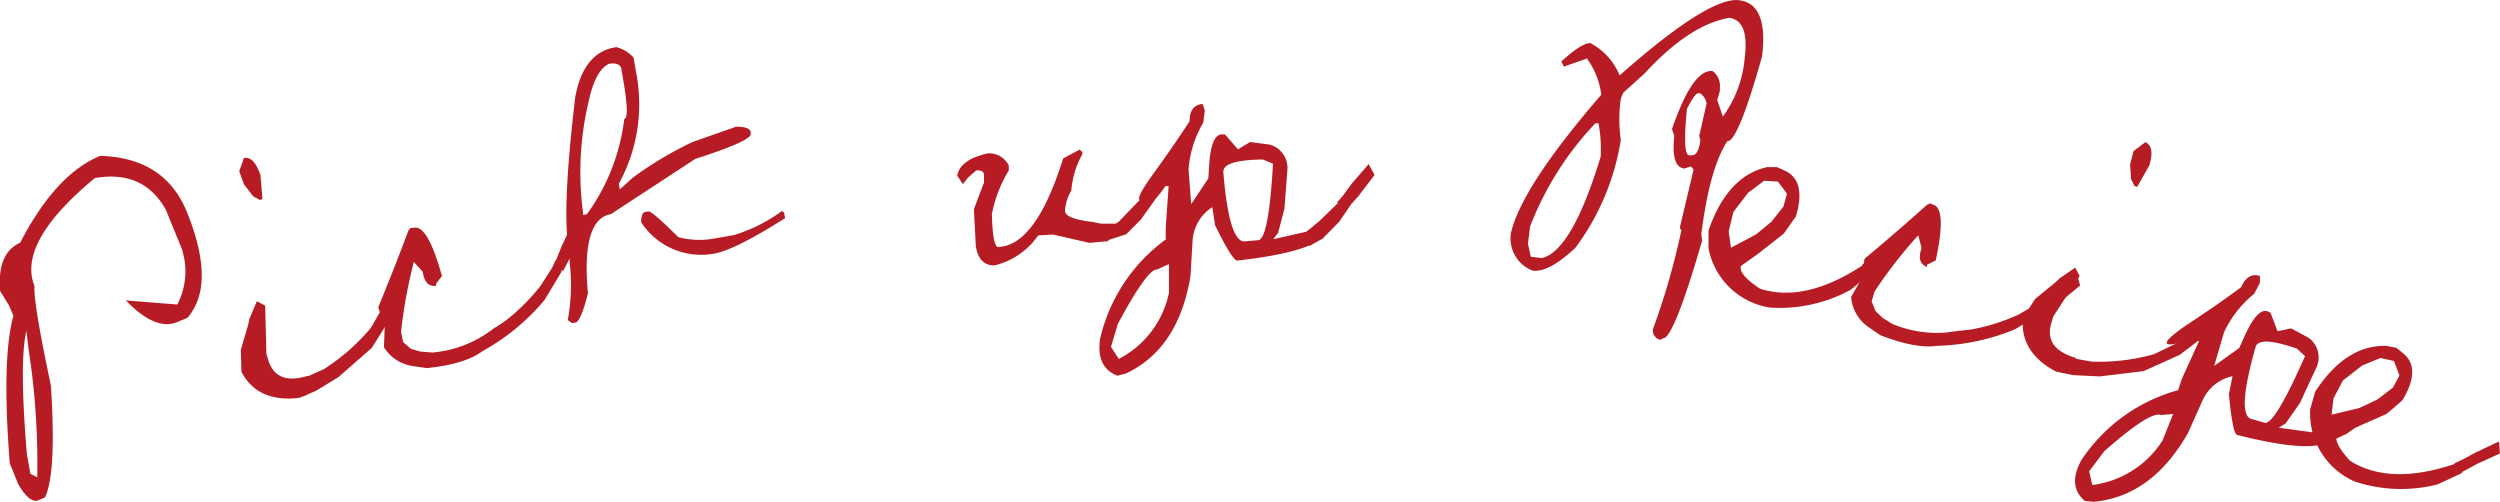
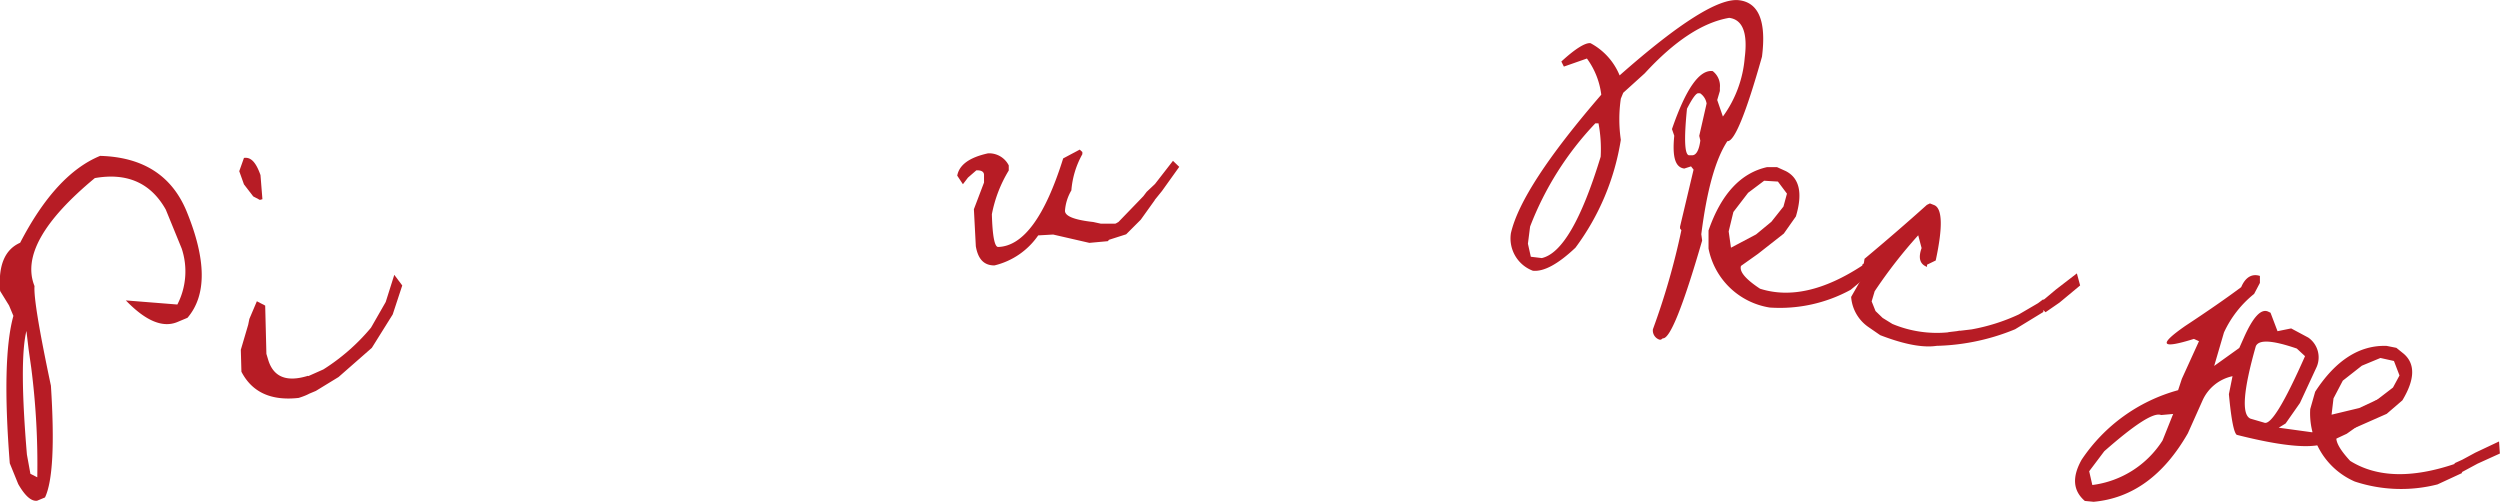
<svg xmlns="http://www.w3.org/2000/svg" id="レイヤー_1" data-name="レイヤー 1" width="207.21" height="41.59" viewBox="0 0 207.21 41.59">
  <defs>
    <style>.cls-1{fill:#b71c25;}</style>
  </defs>
  <title>text</title>
  <path class="cls-1" d="M569.48,369.14q5.35.15,7.18,4.63,2.45,6,.06,8.79l-.86.36c-1.21.49-2.62-.11-4.25-1.8l4.27.34a6,6,0,0,0,.36-4.64l-1.32-3.23q-1.86-3.31-5.88-2.61-6.45,5.34-5,8.95c-.07.92.39,3.67,1.36,8.26.31,4.83.15,7.91-.49,9.26l-.65.27c-.47.07-1-.38-1.57-1.38l-.7-1.72q-.68-8.69.3-12.22l-.36-.86-.74-1.2c-.17-2.12.39-3.44,1.66-4Q565.8,370.65,569.48,369.14Zm-6.07,24.75.29,1.6.57.29a62.8,62.8,0,0,0-.5-9.07l-.22-1.55-.18-1.51Q562.76,386.13,563.41,393.89Z" transform="translate(-561.18 -356.22)" />
  <path class="cls-1" d="M581.4,369.31c.59-.09,1,.38,1.37,1.42l.16,2-.21.06-.55-.29-.77-1-.39-1.09Zm1.07,11.88.69.36.1,4,.16.53q.66,2.1,3.28,1.29l.34.18.24.78c0,.31-.48.6-1.34.87-2.29.26-3.87-.47-4.75-2.17l-.05-1.82.61-2.07.1-.49ZM593.86,379l.66.88-.79,2.4L592,385.05l-2.76,2.42-1.88,1.15-.88.37.24-1.59,1.26-.56a16.82,16.82,0,0,0,3.95-3.46l1.22-2.13Z" transform="translate(-561.18 -356.22)" />
-   <path class="cls-1" d="M595.54,375.09q1.11-.16,2.27,4l-.48.64,0,.18q-.93.12-1.11-1.17l-.74-.81a41,41,0,0,0-1.06,5.79l.17.85.66.57.78.22,1,.08a9.61,9.61,0,0,0,5.2-2.1c0,1.83-1.92,3-5.67,3.39l-1.18-.17A3.39,3.39,0,0,1,593,385l.12-3-.23.77-.36-1.08c.9-2.19,1.74-4.31,2.5-6.36l.18-.22Zm11.66,2.73.53.91-1.42,2.36a18.06,18.06,0,0,1-5.66,4.51,7.85,7.85,0,0,0,.87-1.74l1.61-1.09a16.82,16.82,0,0,0,2.89-2.91l1-1.57Zm1.47-3.19.7.75-.86,2.05-.66,1.25-.9-.29.33-.65.46-1.13Z" transform="translate(-561.18 -356.22)" />
-   <path class="cls-1" d="M612.26,360.13a2.72,2.72,0,0,1,1.43.87l.3,1.71a13.68,13.68,0,0,1-1.52,8.74l.08.47,1.11-1a30.28,30.28,0,0,1,4.92-2.93l3.62-1.27c.75,0,1.15.16,1.2.43l0,.16q.11.57-4.59,2.08l-7,4.58q-2.46.42-1.9,6.56c-.38,1.52-.72,2.32-1,2.42l-.31.05-.36-.25a16.28,16.28,0,0,0,.2-4.36l-.14-1.73q-.54-3.14.56-12.41Q609.55,360.52,612.26,360.13ZM610,364.5a25.34,25.34,0,0,0-.49,9.38l0,.16.31-.06a16.79,16.79,0,0,0,3.1-7.89c.31-.06.28-1.17-.1-3.34l-.16-.93c-.16-.3-.49-.4-1-.31C610.93,361.84,610.37,362.83,610,364.5Zm4.63,9.29.31-.05c.19,0,1,.67,2.45,2.13a6.71,6.71,0,0,0,2.74.16l1.86-.32a13.12,13.12,0,0,0,4-2l.18.13.08.46q-4.15,2.64-5.88,2.94a5.92,5.92,0,0,1-6.06-2.62C614.34,374.11,614.45,373.82,614.64,373.79Z" transform="translate(-561.18 -356.22)" />
  <path class="cls-1" d="M650.67,368.62l.22.2V369a7.28,7.28,0,0,0-.91,3,3.83,3.83,0,0,0-.53,1.69q0,.67,2.34.93l.64.14,1.1,0c.15,0,.42-.07.82-.11L653,376.21l-1.53.14-3-.69-1.24.07a6.13,6.13,0,0,1-3.63,2.49c-.84,0-1.35-.49-1.54-1.59l-.16-3.07.84-2.21,0-.63c0-.27-.23-.4-.64-.38l-.69.6-.42.55-.47-.71c.16-.89,1-1.51,2.55-1.85a1.82,1.82,0,0,1,1.72,1l0,.42a10.87,10.87,0,0,0-1.4,3.63c.05,1.82.23,2.73.53,2.71q3.12-.11,5.38-7.34Zm5.92,3.19.3,1-1.16,1.62-1.21,1.21-1.72.55c-.31-.48.05-1,1.08-1.57l1.71-1.77Zm1.81-2.26.52.5-1.43,2-.89,1.1-.82-.45.44-.58.69-.65Z" transform="translate(-561.18 -356.22)" />
-   <path class="cls-1" d="M660.86,364.84l.18.55-.13,1a8.88,8.88,0,0,0-1.22,3.87l.22,2.88,1.42-2.13.06-.93c.1-1.85.47-2.75,1.09-2.72h.23l1.08,1.24,1-.61,1.6.21a2,2,0,0,1,1.5,2l-.25,3.31-.52,2-.41.54,2.73-.62,1-.78.83.39c-.07,1.3-2.59,2.23-7.58,2.78-.28-.09-.88-1.06-1.8-2.93l-.23-1.5a3.56,3.56,0,0,0-1.63,2.73l-.18,3q-1,6-5.33,8.05l-.71.19c-1.21-.46-1.69-1.49-1.44-3.1a14.1,14.1,0,0,1,5.43-8.19l0-1,.24-3.42-.46,0q-3.4,2.65-1-.76c1.3-1.79,2.37-3.34,3.2-4.63C659.77,365.36,660.18,364.88,660.86,364.84Zm-7,18.13-.6,2,.65,1a8,8,0,0,0,4.16-5.49l0-2.37-1,.45C656.58,378.5,655.47,380,653.87,383Zm8.71-12.55q.46,5.73,1.71,5.81l1.17-.1c.58,0,1-2.07,1.24-6.34l-.85-.35C663.7,369.47,662.61,369.79,662.58,370.42Zm10.6,1.32.28,1-1.27,1.86L670.8,376l-1.09.61c-.66-.46-.41-1.12.75-2l1.68-1.62Zm1.45-1.92.49.9-1.35,1.77-.95,1.05L672,373l.48-.55.73-1Z" transform="translate(-561.18 -356.22)" />
  <path class="cls-1" d="M705.33,356.24c1.63.2,2.26,1.77,1.89,4.68q-2,7.09-2.87,7c-1,1.53-1.7,4.09-2.16,7.71l.07.53q-2.38,8.21-3.26,8.1l-.15.11-.13,0a.8.8,0,0,1-.54-.86,59.31,59.31,0,0,0,2.36-8.21l-.11-.14V375l1.12-4.72-.21-.27-.56.18c-.77-.1-1-1-.83-2.72l-.19-.55q1.72-5,3.37-4.81a1.54,1.54,0,0,1,.6,1.39l0,.26-.22.75.47,1.37a9.59,9.59,0,0,0,1.81-4.88c.26-2.05-.17-3.16-1.29-3.3q-3.3.57-7,4.6l-1.78,1.61-.2.49a11.87,11.87,0,0,0,0,3.41,20.26,20.26,0,0,1-3.76,8.94c-1.47,1.39-2.64,2-3.53,1.91a2.86,2.86,0,0,1-1.82-3.11q.87-3.82,7.49-11.48a6.37,6.37,0,0,0-1.19-3l-1.91.67-.21-.42c1.16-1.07,2-1.58,2.42-1.52a5.3,5.3,0,0,1,2.41,2.67Q702.84,355.92,705.33,356.24ZM688,375l-.18,1.42.24,1.08.91.11q2.49-.56,4.88-8.4a11.55,11.55,0,0,0-.18-2.77l-.26,0A25.84,25.84,0,0,0,688,375Zm13-9.73c-.25,2.5-.19,3.77.17,3.82l.26,0c.35,0,.58-.45.68-1.22l-.09-.39.61-2.68a1.27,1.27,0,0,0-.54-.85l-.13,0C701.78,363.91,701.46,364.34,701,365.24Z" transform="translate(-561.18 -356.22)" />
  <path class="cls-1" d="M707.65,370.07l.81,0,.73.33q1.71.87.84,3.76l-1,1.42-2.14,1.68-1.41,1c-.15.47.38,1.1,1.58,1.89q3.74,1.19,8.49-1.93l.76.59-1.74,1.43a12.25,12.25,0,0,1-6.71,1.47,6.15,6.15,0,0,1-5.07-4.89l0-1.5Q704.36,370.8,707.65,370.07Zm-.25,1.13-1.33,1-1.22,1.59-.39,1.61.19,1.35,2.08-1.1L708,374.6l1-1.26.29-1.07-.75-1Zm11.24,4.26.33,1-1.59,1.27-1.17,1.09-.7-.64.57-.45.89-.84Z" transform="translate(-561.18 -356.22)" />
  <path class="cls-1" d="M721.47,373.21c.7.25.76,1.78.15,4.6l-.72.35,0,.18q-.89-.33-.45-1.56l-.28-1.06a40,40,0,0,0-3.61,4.64l-.25.84.32.8.59.57.81.5a9.55,9.55,0,0,0,5.59.55q-1.32,2.42-6.6.38l-1-.69a3.33,3.33,0,0,1-1.41-2.48l1.49-2.61-.56.59.18-1.14q2.73-2.28,5.17-4.47l.25-.12Zm9.07,7.81,0,1.06-2.34,1.43a18.16,18.16,0,0,1-7.1,1.38,8.3,8.3,0,0,0,1.57-1.14l1.93-.23a16,16,0,0,0,3.91-1.24l1.59-.93Zm2.78-2.14.27,1-1.71,1.42-1.16.8-.66-.67.59-.43.93-.78Z" transform="translate(-561.18 -356.22)" />
-   <path class="cls-1" d="M733.18,378.4l.37.69-2.18,3.35-.16.53c-.43,1.41.22,2.38,2,2.91l.19.35-.24.77c-.2.24-.74.23-1.61,0q-3-1.62-2.69-4.47l1-1.53,1.67-1.37.36-.34ZM743.85,383l0,1.1-2,1.53-3,1.35-3.64.44-2.2-.11-.95-.19,1.1-1.18,1.36.25a16.7,16.7,0,0,0,5.21-.62l2.21-1.07ZM739,368c.53.26.64.9.32,1.94l-1,1.77-.22-.07-.28-.55-.09-1.23.29-1.12Z" transform="translate(-561.18 -356.22)" />
  <path class="cls-1" d="M748.49,379.09l0,.58-.48.91a8.83,8.83,0,0,0-2.5,3.2l-.81,2.77,2.08-1.49.38-.85c.75-1.69,1.41-2.42,2-2.17l.21.1.58,1.53,1.13-.23,1.42.76a2,2,0,0,1,.7,2.42l-1.39,3-1.19,1.7-.57.35,2.77.38,1.19-.39.63.65q-.78,1.8-8.07-.05c-.24-.18-.46-1.3-.65-3.37l.3-1.49a3.53,3.53,0,0,0-2.48,2l-1.22,2.73q-3,5.24-7.81,5.68l-.73-.07c-1-.86-1.06-2-.27-3.41a14.09,14.09,0,0,1,8-5.77l.31-.94,1.42-3.12-.42-.19q-4.12,1.29-.71-1.08,2.78-1.83,4.63-3.21C747.29,379.19,747.84,378.88,748.49,379.09Zm-12.9,14.53-1.25,1.66.26,1.14a8.11,8.11,0,0,0,5.82-3.69l.88-2.2-1,.09C739.7,390.37,738.14,391.38,735.59,393.62Zm12.56-8.7q-1.57,5.52-.44,6l1.13.33c.54.24,1.66-1.6,3.39-5.51l-.68-.63C749.54,384.42,748.4,384.34,748.15,384.92Zm9.46,4.95-.09,1-1.83,1.3-1.8.84-1.24.18c-.46-.66,0-1.2,1.4-1.6l2.15-.93Zm2-1.29.15,1-1.88,1.19-1.26.64-.57-.75.64-.35,1-.66Z" transform="translate(-561.18 -356.22)" />
  <path class="cls-1" d="M759,384.89l.8.16.62.5q1.44,1.26-.12,3.85L759,390.52l-2.49,1.1-1.6.58c-.27.42.08,1.16,1.06,2.22q3.31,2.07,8.7.24l.59.76-2.05.95a12.22,12.22,0,0,1-6.86-.24,6.16,6.16,0,0,1-3.69-6l.41-1.44C754.77,386.07,756.76,384.81,759,384.89Zm-.52,1-1.54.64-1.58,1.24-.77,1.47-.16,1.35,2.29-.55,1.5-.7,1.3-1,.54-1-.46-1.2Zm9.83,6.92.07,1-1.85.84-1.41.76-.51-.79.66-.3,1.07-.58Z" transform="translate(-561.18 -356.22)" />
</svg>